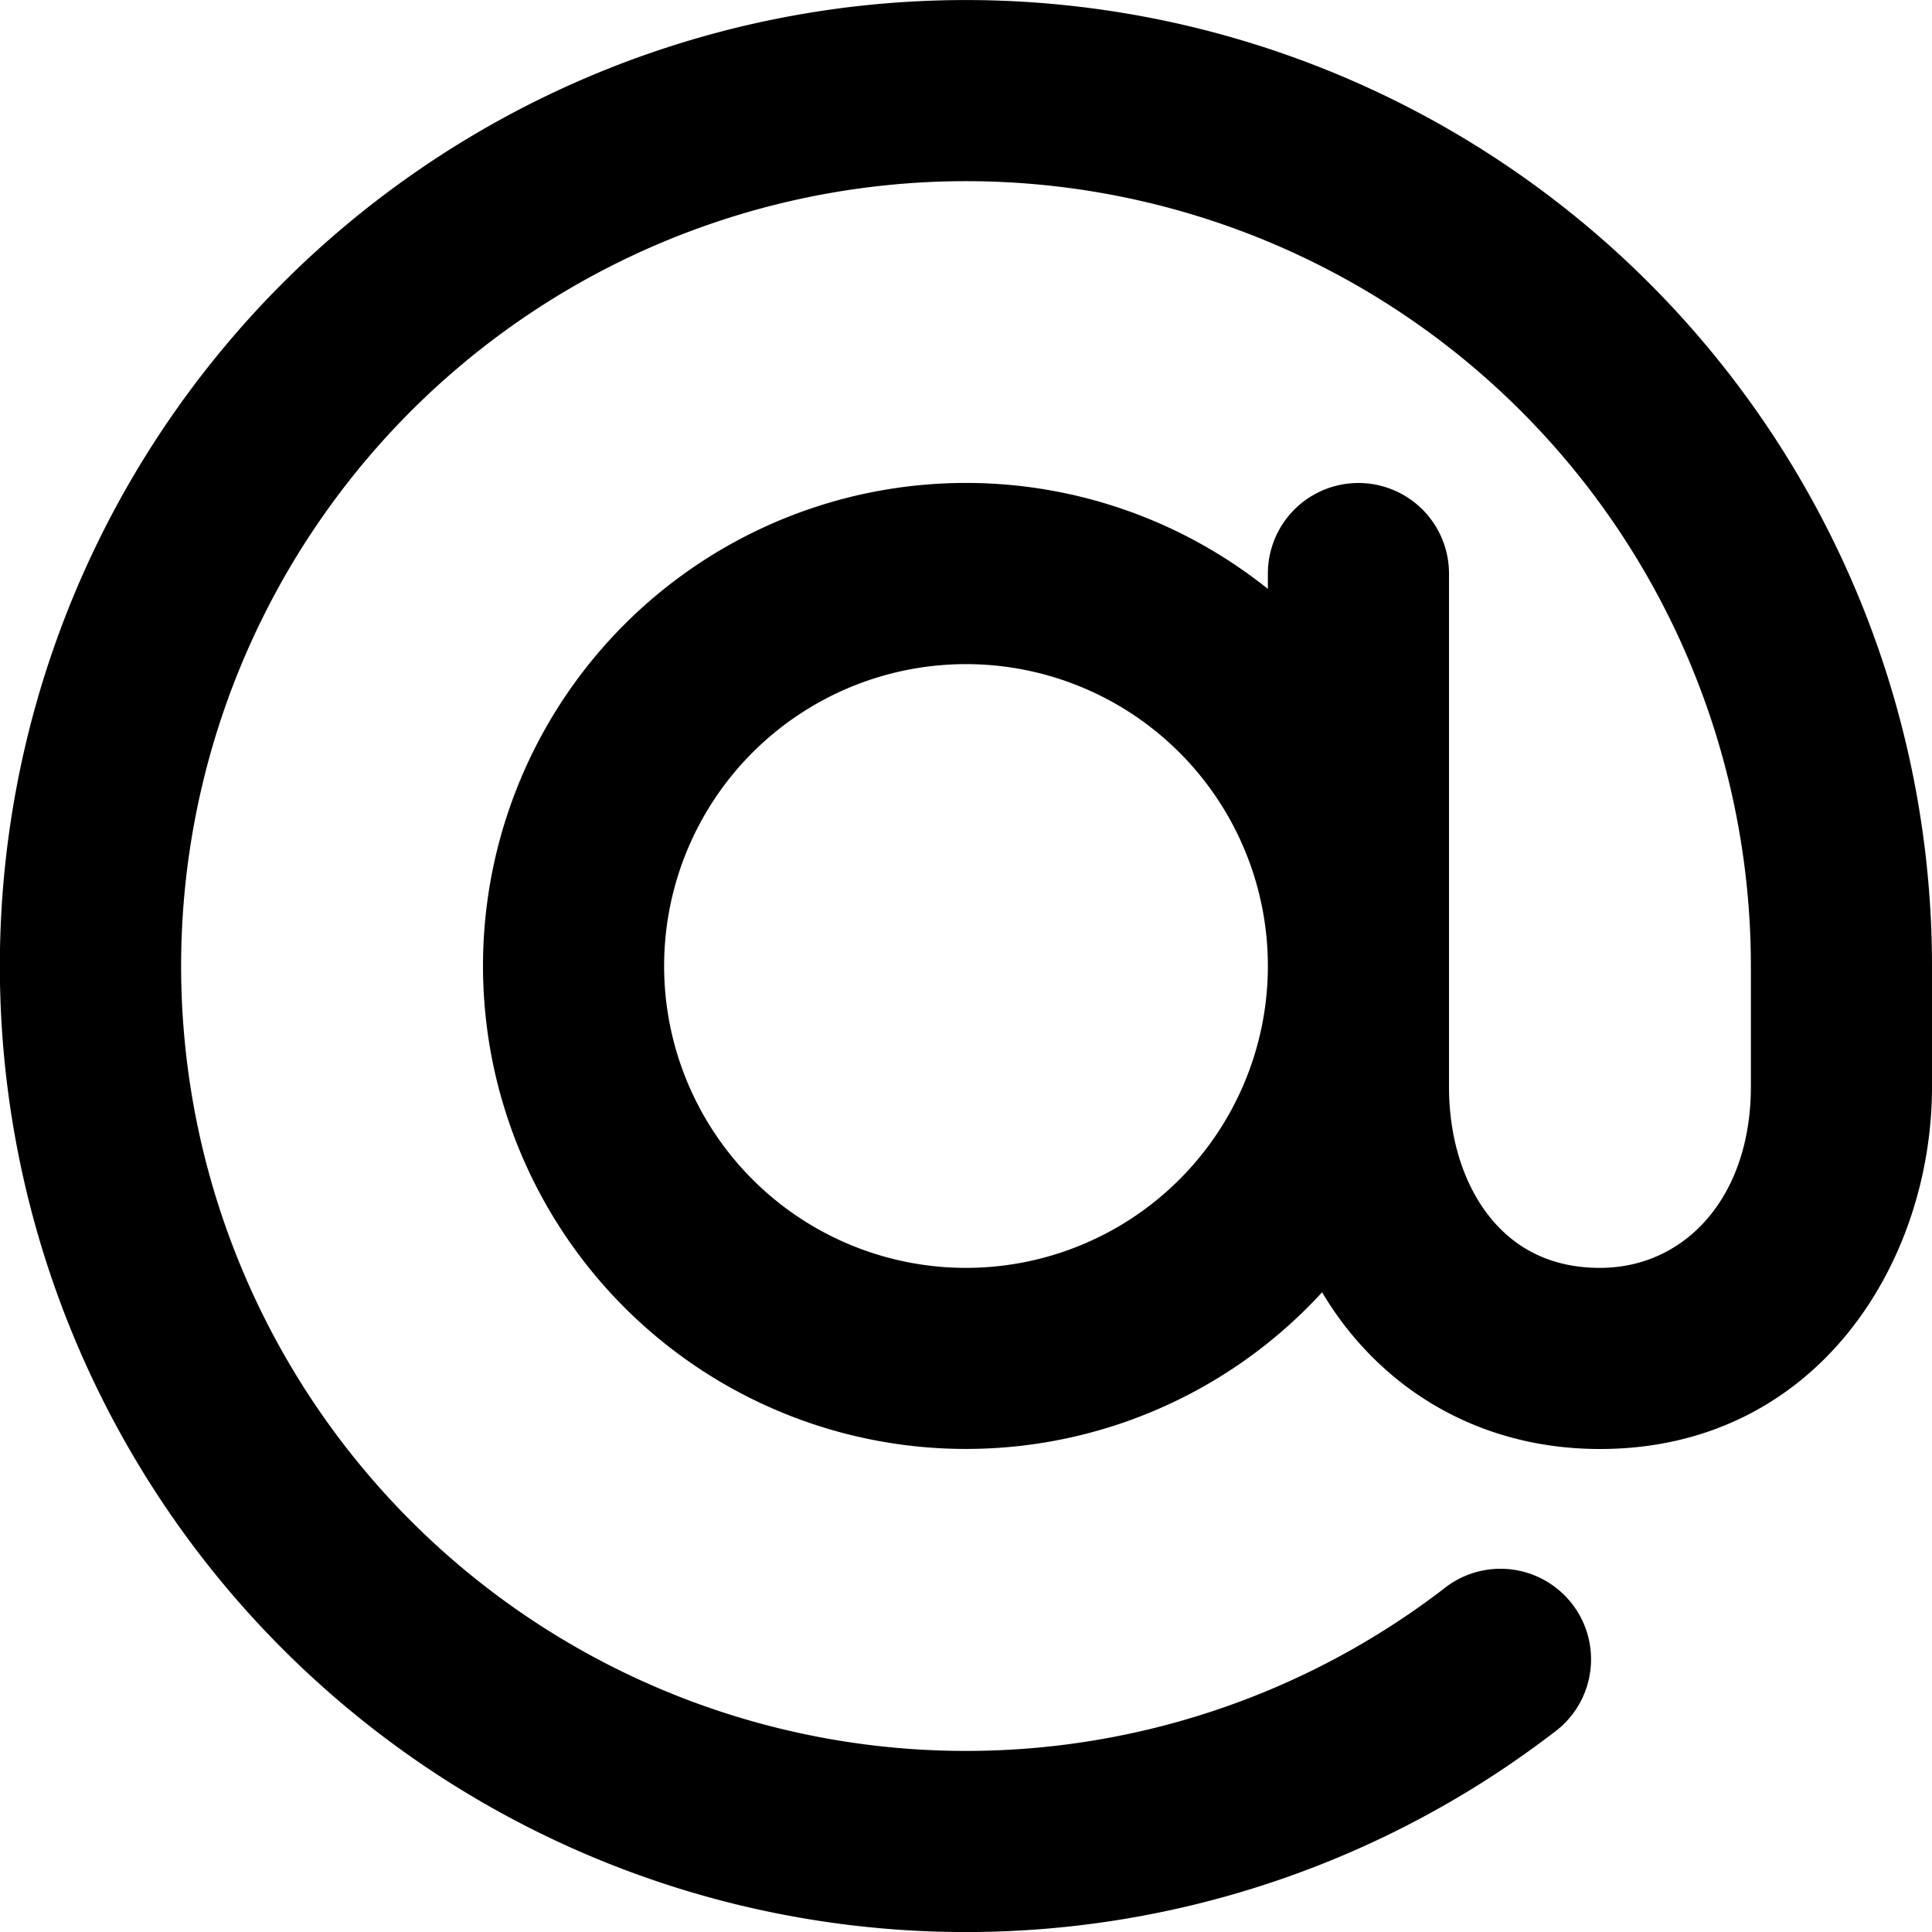
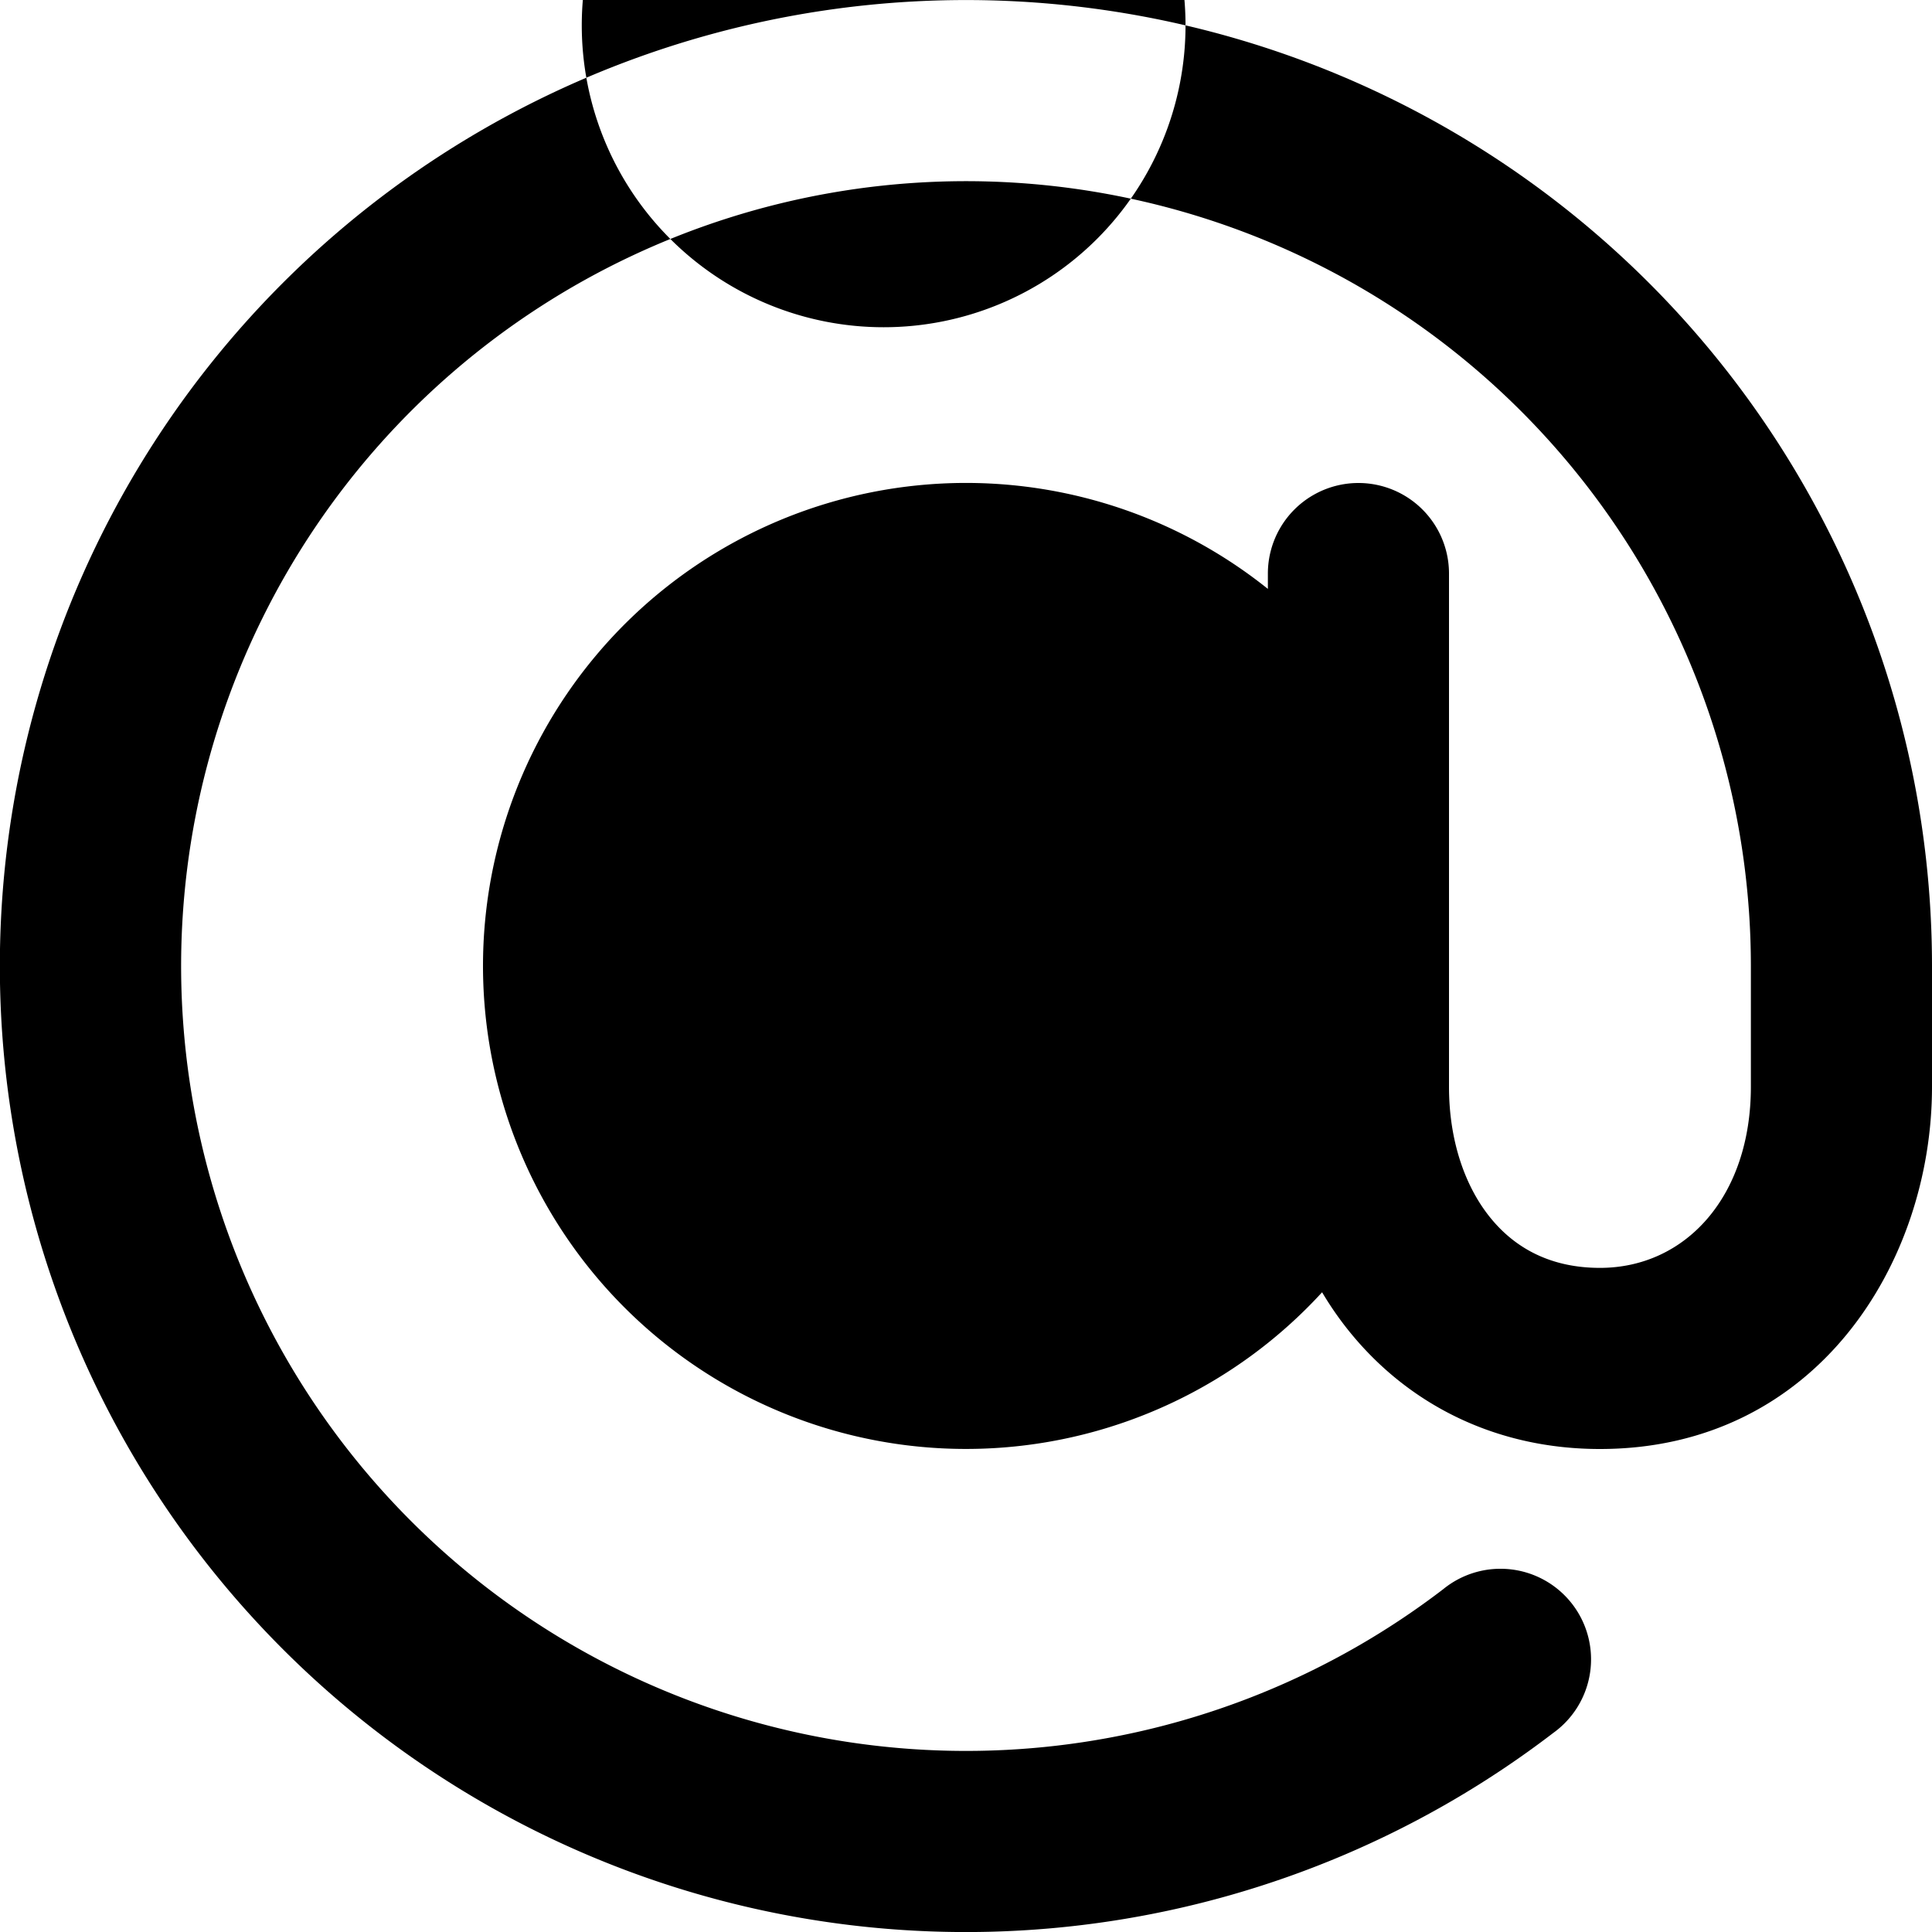
<svg xmlns="http://www.w3.org/2000/svg" width="16" height="16" fill="none" viewBox="0 0 16 16">
-   <path fill="currentColor" fill-rule="evenodd" d="M9.818.21a8 8 0 103.046 14.141.75.75 0 10-.912-1.19A6.5 6.5 0 1114.5 8v1c0 .908-.54 1.5-1.25 1.5-.4 0-.691-.157-.894-.399C12.142 9.847 12 9.463 12 9V4.75a.75.75 0 00-1.5 0v.127a4 4 0 10.449 5.825c.076.128.162.25.258.364.484.577 1.194.934 2.043.934C15.04 12 16 10.461 16 9V8A8 8 0 009.818.21zM10.5 8a2.5 2.5 0 10-5 0 2.5 2.5 0 005 0z" clip-rule="evenodd" />
+   <path fill="currentColor" fill-rule="evenodd" d="M9.818.21a8 8 0 103.046 14.141.75.75 0 10-.912-1.19A6.5 6.5 0 1114.5 8v1c0 .908-.54 1.5-1.25 1.5-.4 0-.691-.157-.894-.399C12.142 9.847 12 9.463 12 9V4.75a.75.75 0 00-1.5 0v.127a4 4 0 10.449 5.825c.076.128.162.25.258.364.484.577 1.194.934 2.043.934C15.04 12 16 10.461 16 9V8A8 8 0 009.818.21za2.5 2.5 0 10-5 0 2.5 2.5 0 005 0z" clip-rule="evenodd" />
</svg>